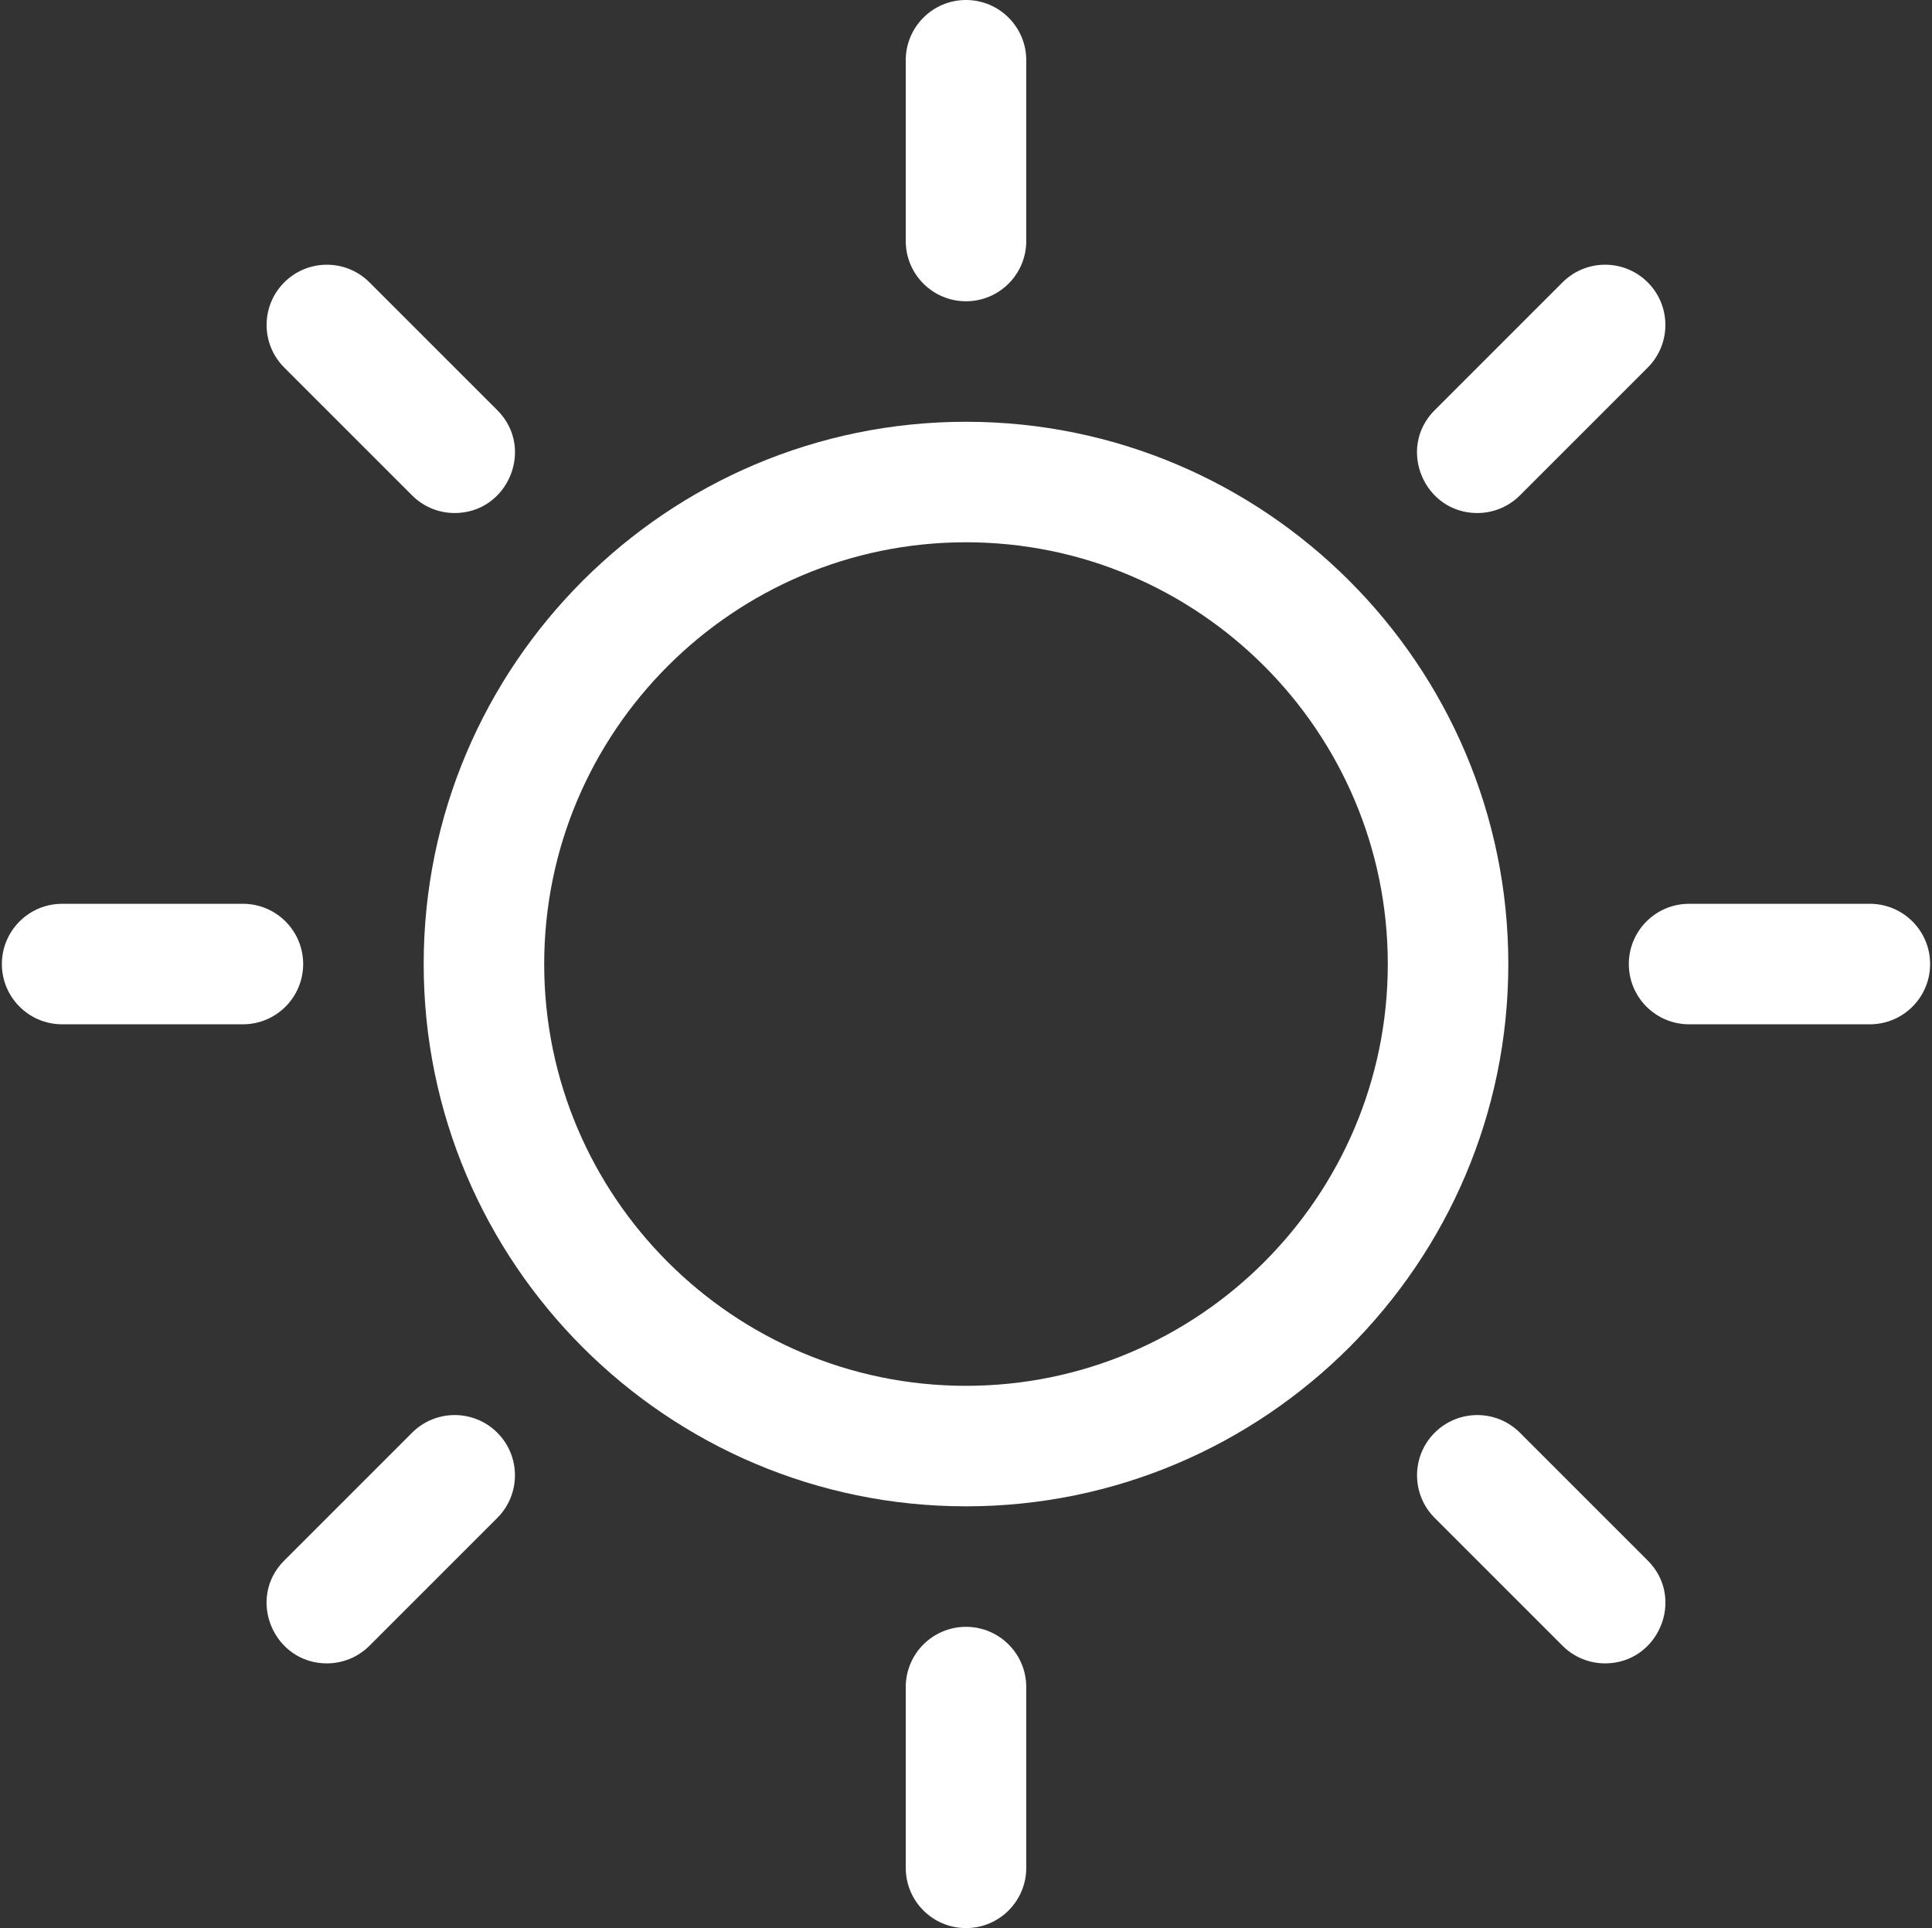
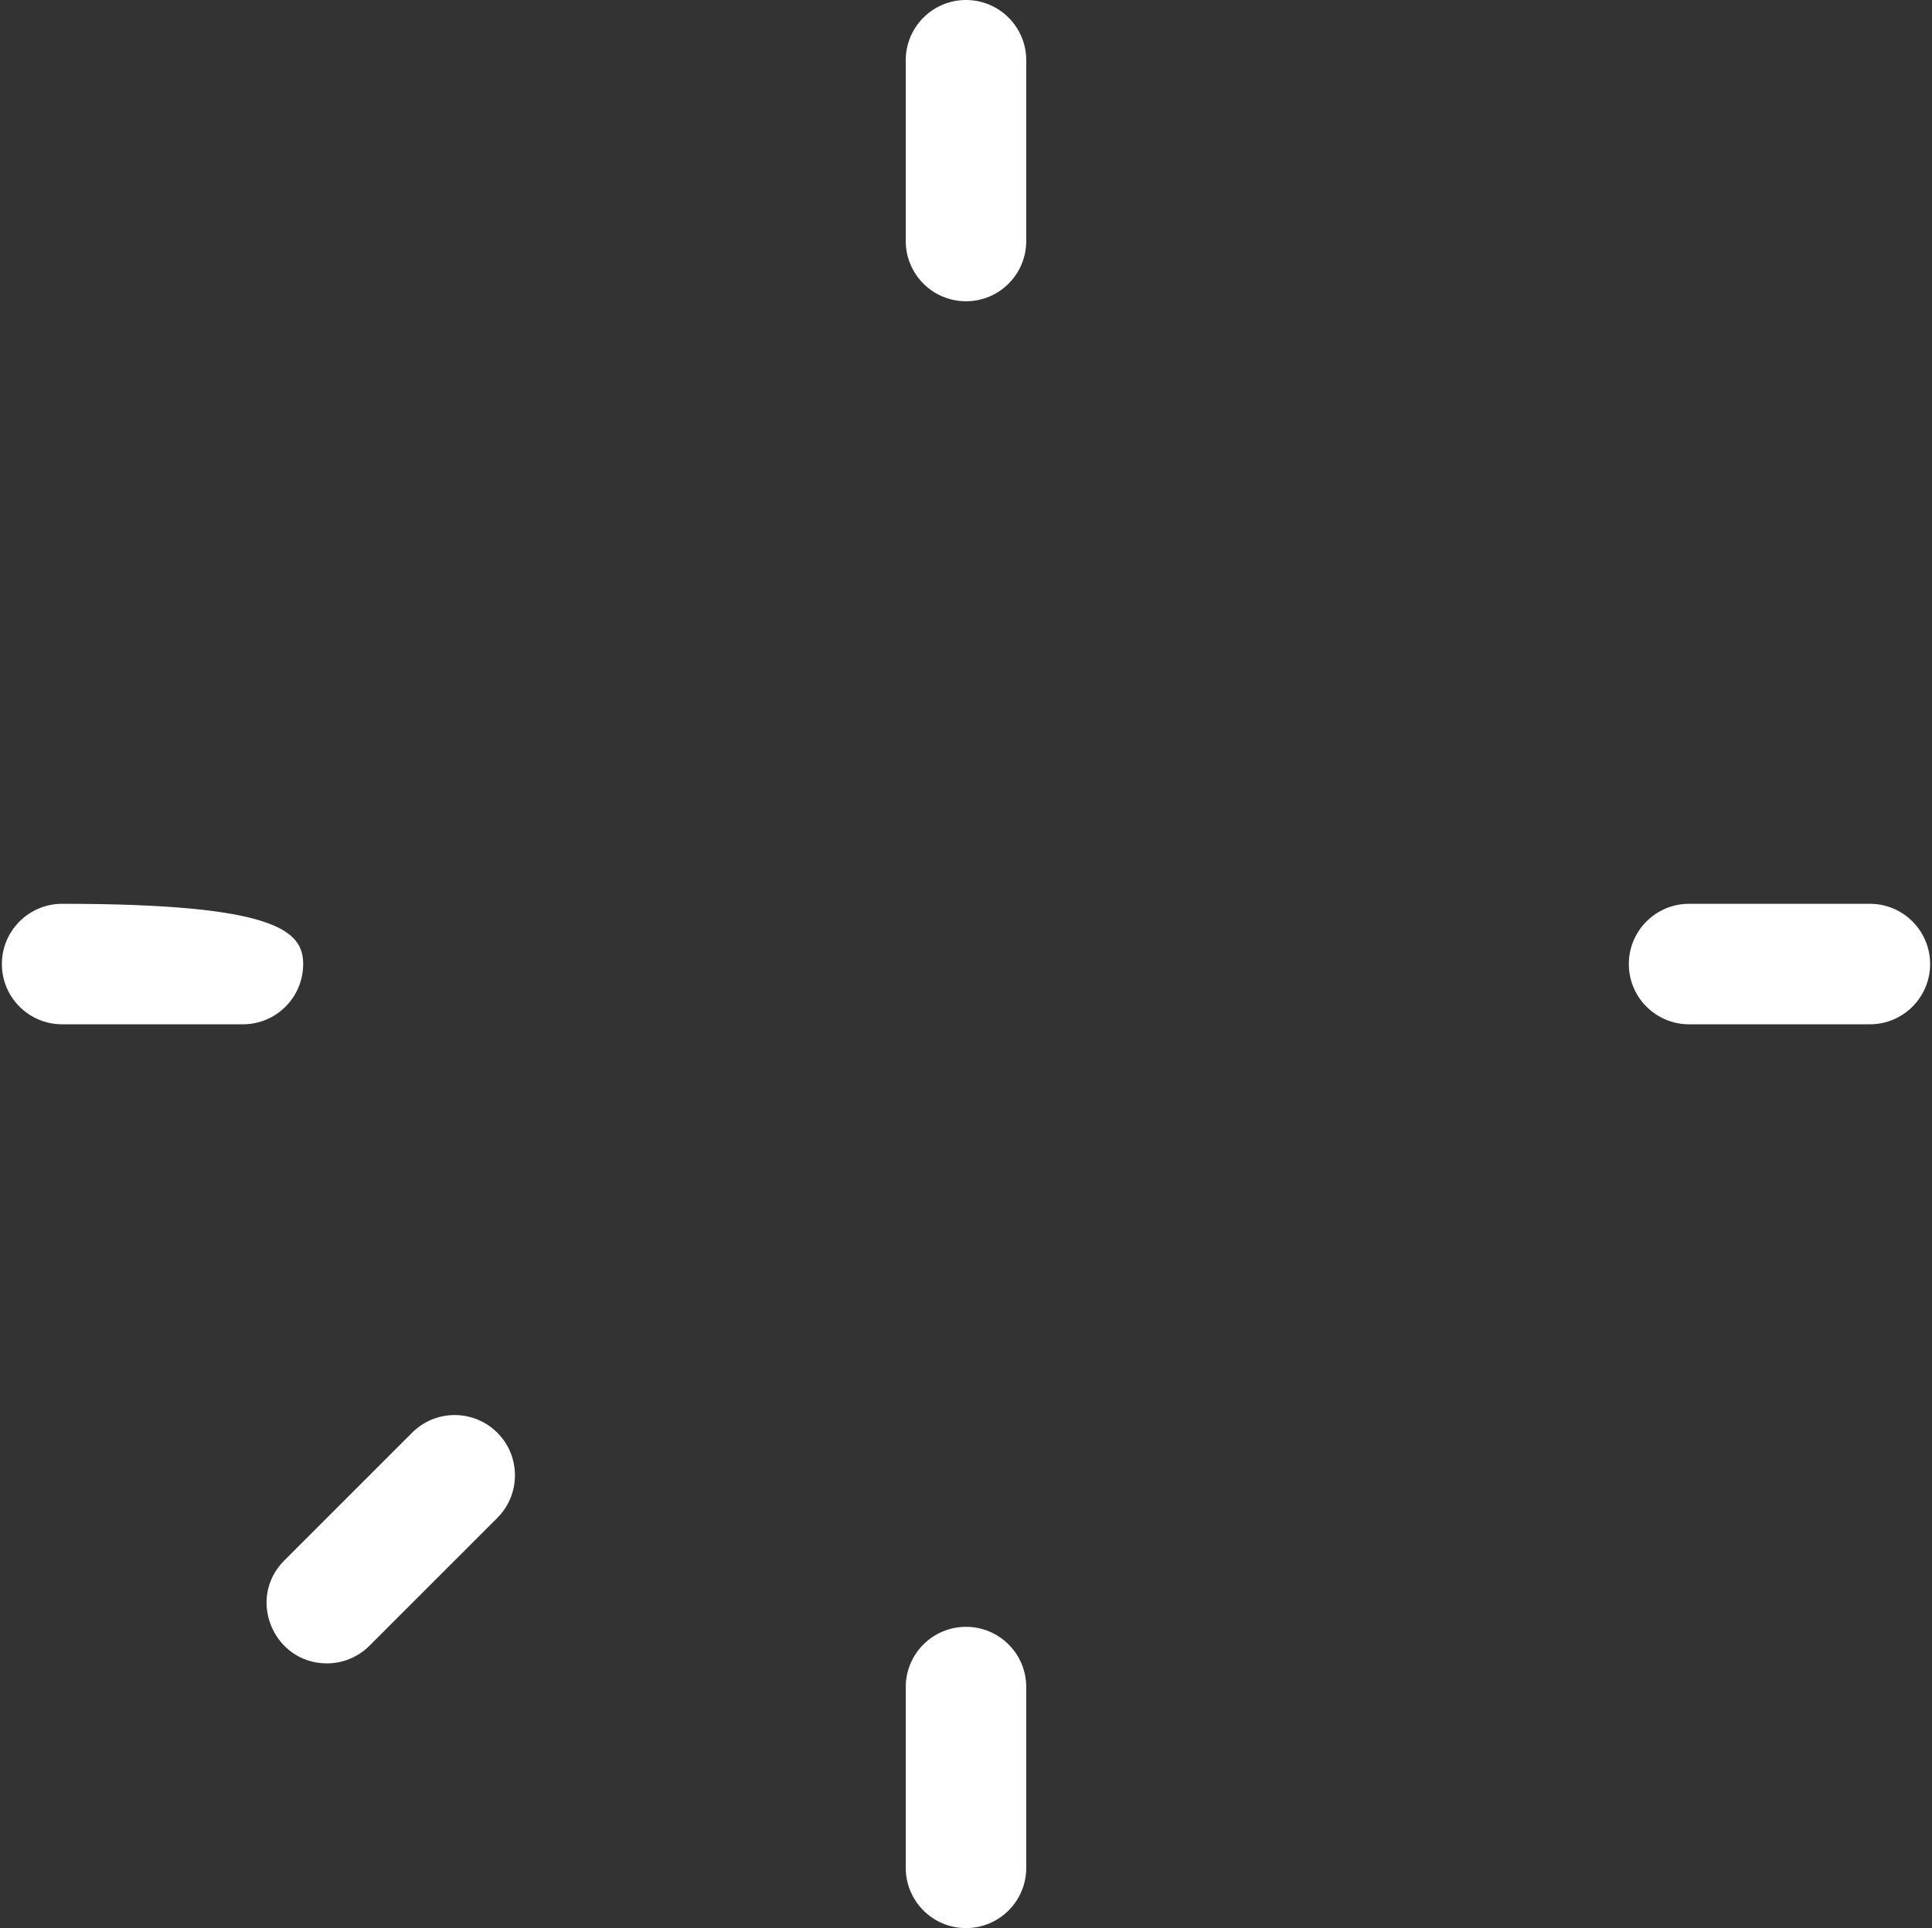
<svg xmlns="http://www.w3.org/2000/svg" width="513" height="512" viewBox="0 0 513 512" fill="none">
  <rect x="0" y="0" width="513" height="512" fill="#333333" stroke="none" />
-   <path d="M256.499 400C177.097 400 112.499 335.402 112.499 256C112.499 176.598 177.097 112 256.499 112C335.901 112 400.499 176.598 400.499 256C400.499 335.402 335.901 400 256.499 400ZM256.499 144C194.742 144 144.499 194.243 144.499 256C144.499 317.757 194.742 368 256.499 368C318.256 368 368.499 317.757 368.499 256C368.499 194.243 318.256 144 256.499 144Z" fill="white" />
  <path d="M256.499 80C247.662 80 240.499 72.836 240.499 64V16C240.499 7.164 247.662 0 256.499 0C265.336 0 272.499 7.164 272.499 16V64C272.499 72.836 265.336 80 256.499 80Z" fill="white" />
  <path d="M256.499 511.999C247.662 511.999 240.499 504.835 240.499 495.999V447.999C240.499 439.163 247.662 431.999 256.499 431.999C265.336 431.999 272.499 439.163 272.499 447.999V495.999C272.499 504.835 265.336 511.999 256.499 511.999Z" fill="white" />
  <path d="M496.499 272H448.499C439.662 272 432.499 264.836 432.499 256C432.499 247.164 439.662 240 448.499 240H496.499C505.336 240 512.499 247.164 512.499 256C512.499 264.836 505.336 272 496.499 272Z" fill="white" />
-   <path d="M64.499 272H16.499C7.662 272 0.499 264.836 0.499 256C0.499 247.164 7.662 240 16.499 240H64.499C73.336 240 80.499 247.164 80.499 256C80.499 264.836 73.336 272 64.499 272Z" fill="white" />
-   <path d="M392.264 136.235C378.138 136.235 370.842 119.029 380.951 108.921L414.892 74.98C421.141 68.732 431.272 68.731 437.519 74.98C443.768 81.228 443.768 91.359 437.519 97.607L403.578 131.548C400.453 134.673 396.358 136.235 392.264 136.235V136.235Z" fill="white" />
+   <path d="M64.499 272H16.499C7.662 272 0.499 264.836 0.499 256C0.499 247.164 7.662 240 16.499 240C73.336 240 80.499 247.164 80.499 256C80.499 264.836 73.336 272 64.499 272Z" fill="white" />
  <path d="M86.793 441.705C72.667 441.705 65.371 424.499 75.48 414.391L109.421 380.45C115.671 374.202 125.802 374.202 132.048 380.45C138.297 386.698 138.297 396.829 132.048 403.077L98.106 437.019C94.982 440.142 90.888 441.705 86.793 441.705Z" fill="white" />
-   <path d="M426.205 441.705C422.11 441.705 418.016 440.143 414.892 437.019L380.951 403.078C374.702 396.829 374.702 386.699 380.951 380.451C387.199 374.202 397.33 374.202 403.578 380.451L437.519 414.392C447.627 424.498 440.331 441.705 426.205 441.705V441.705Z" fill="white" />
-   <path d="M120.734 136.235C116.639 136.235 112.545 134.673 109.421 131.549L75.479 97.608C69.23 91.359 69.23 81.229 75.479 74.981C81.727 68.732 91.858 68.732 98.106 74.981L132.047 108.922C142.156 119.029 134.86 136.235 120.734 136.235Z" fill="white" />
</svg>